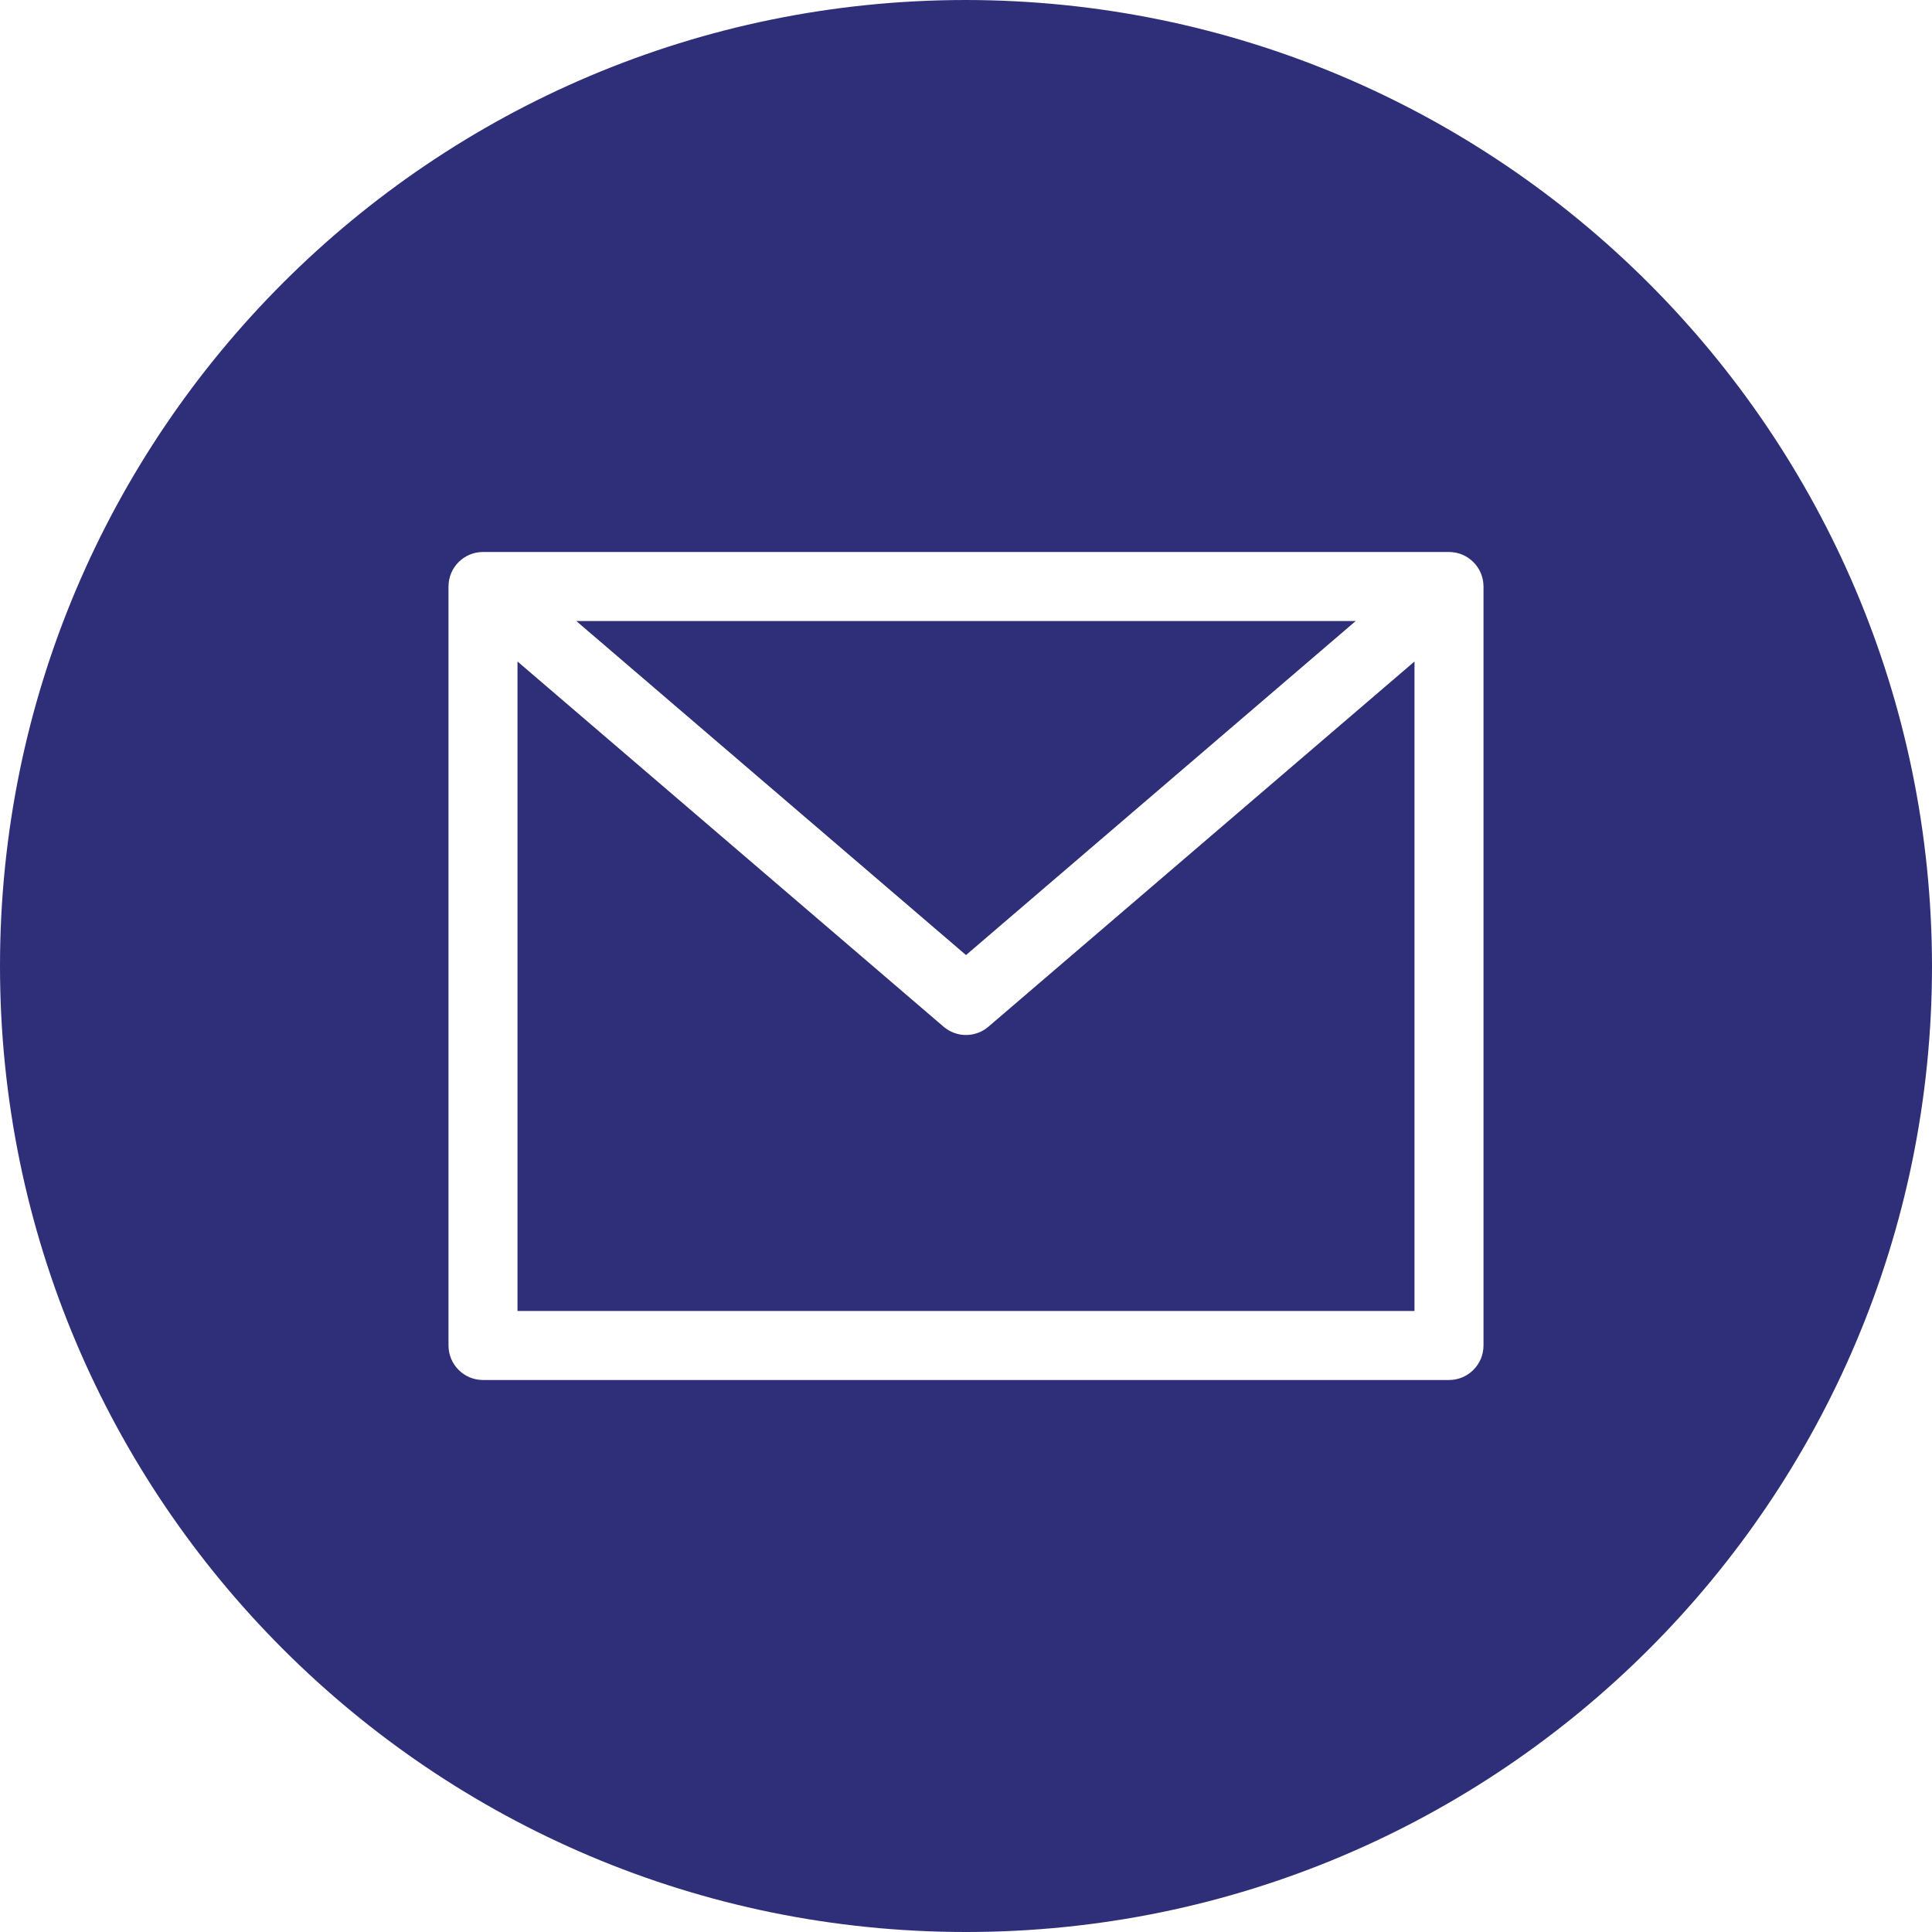
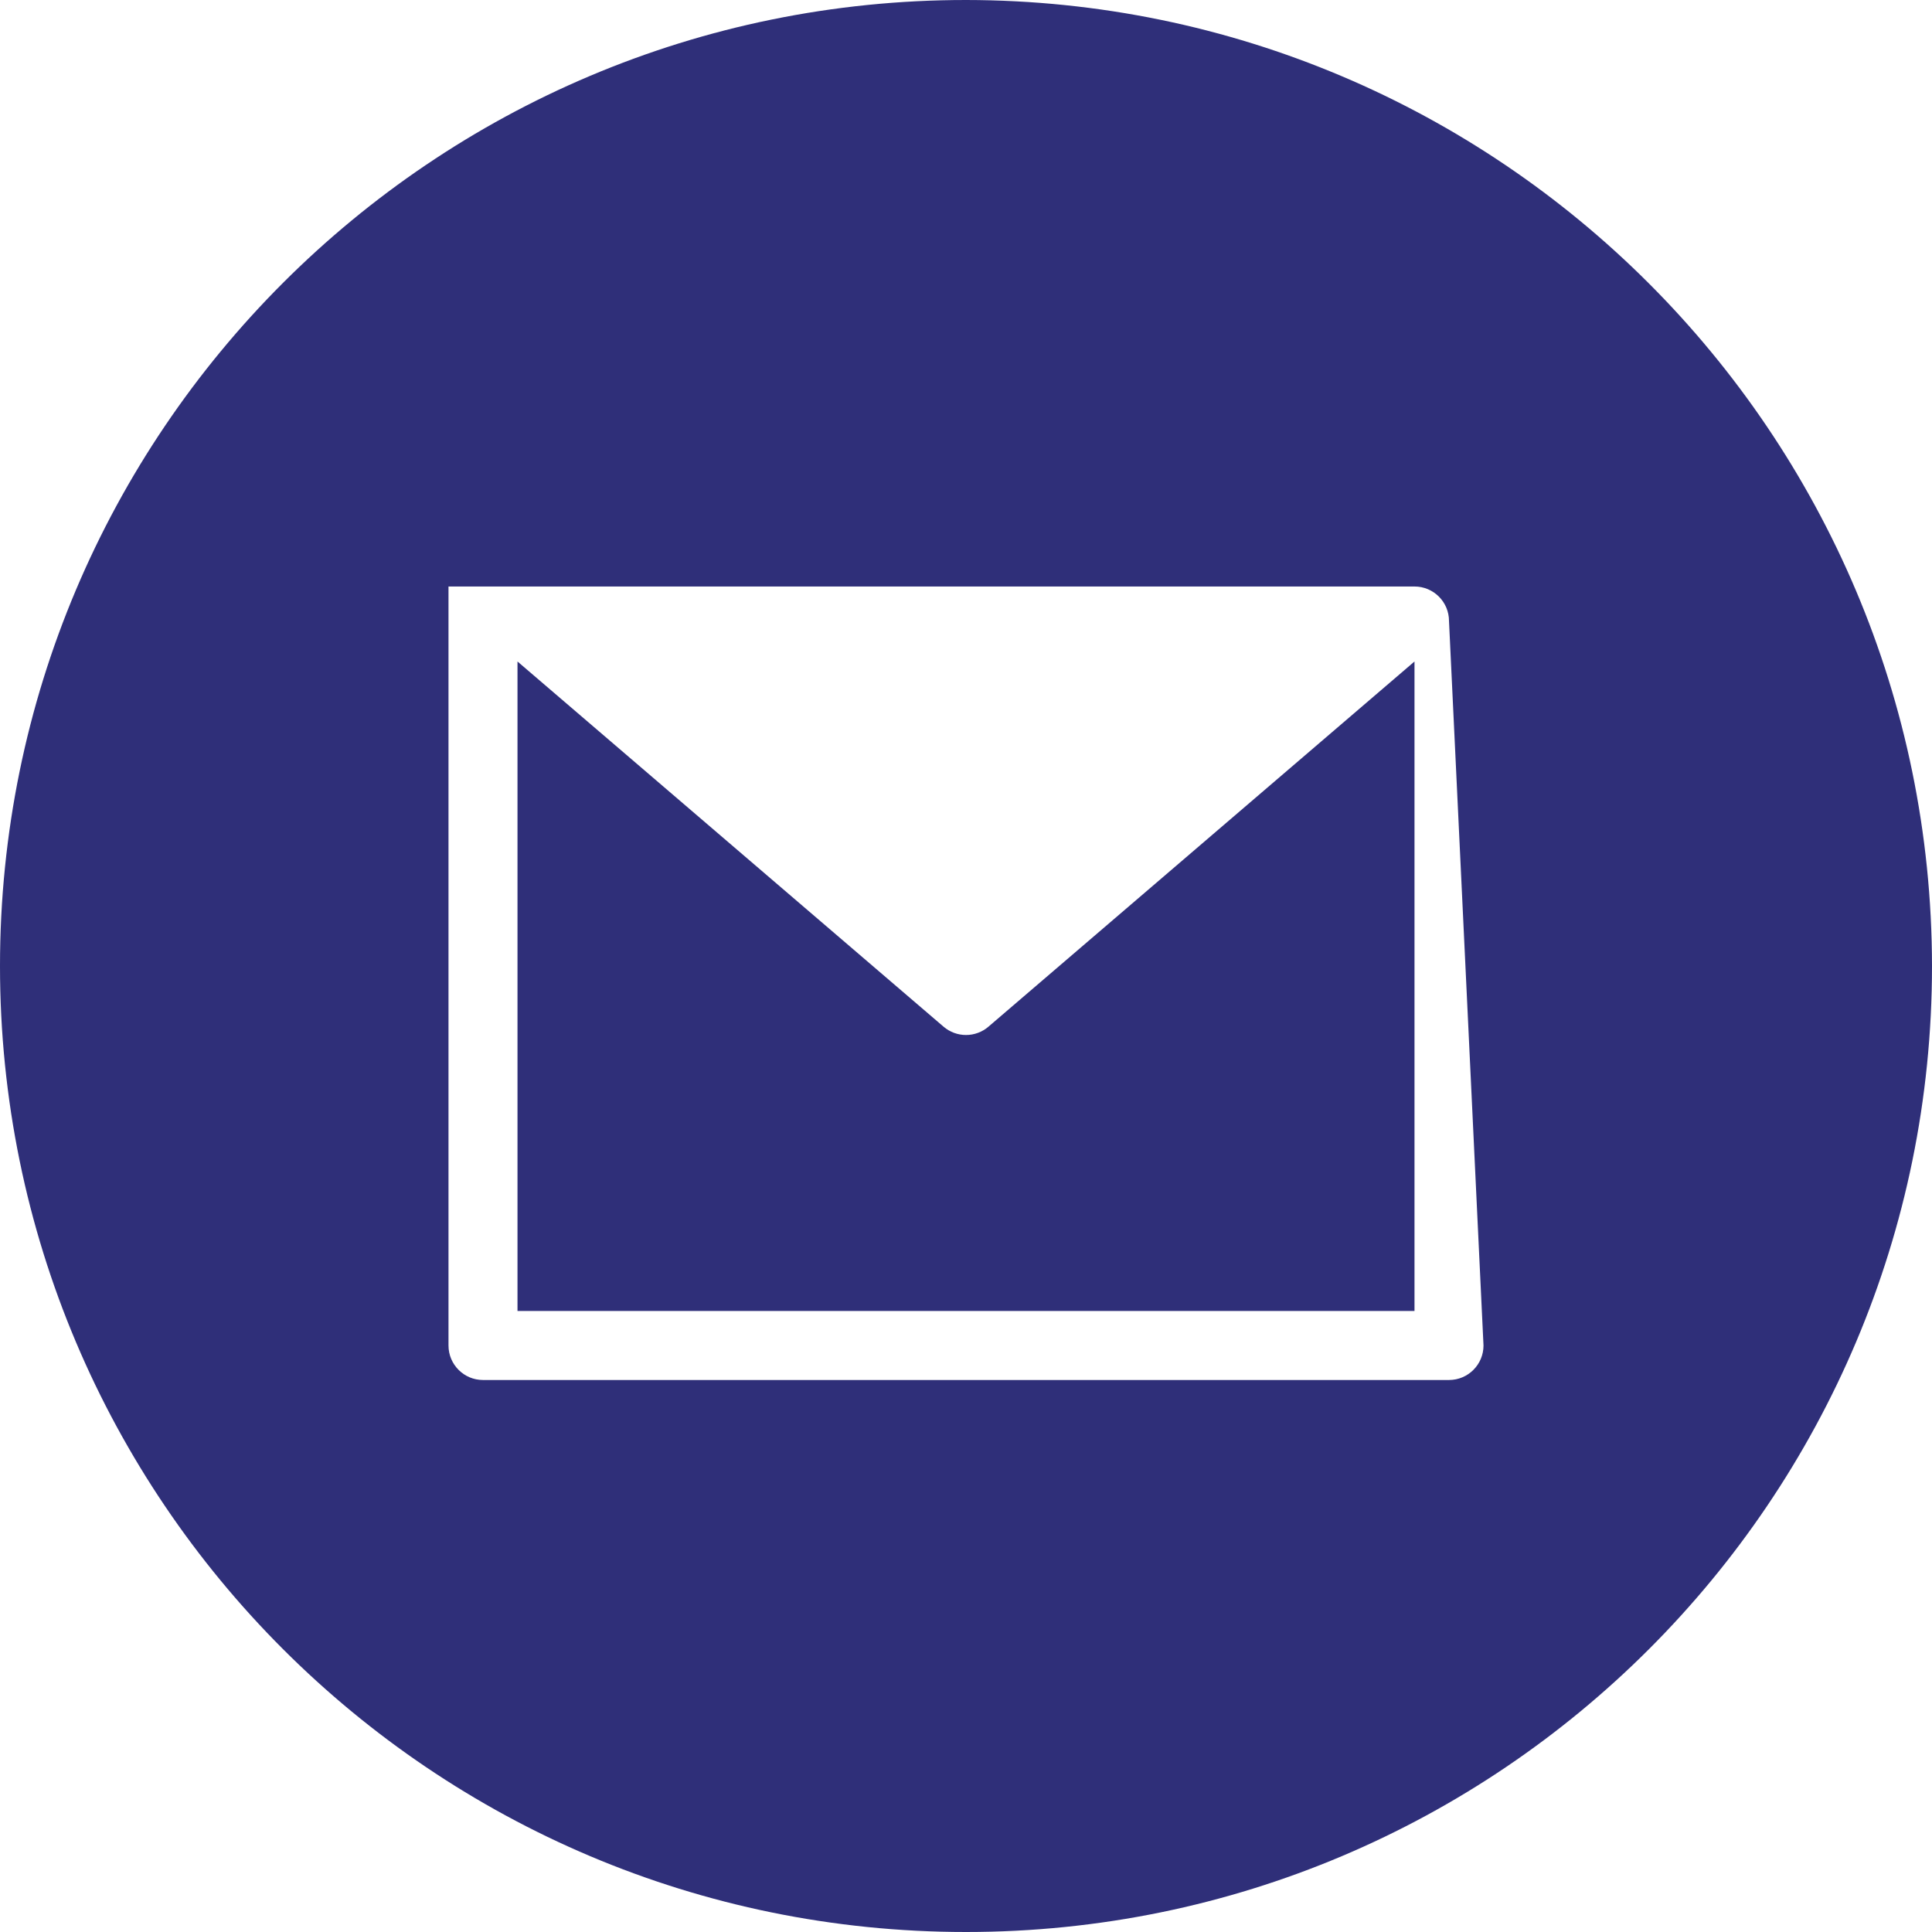
<svg xmlns="http://www.w3.org/2000/svg" enable-background="new 0 0 512 512" height="512" viewBox="0 0 448 448" width="512">
  <g fill="#2f2f79">
-     <path d="m314.375 144h-180.75l90.375 77.465zm0 0" />
    <path d="m224 240c-1.91 0-3.758-.684-5.207-1.93l-98.793-84.68v150.609h208v-150.609l-98.793 84.68c-1.449 1.246-3.297 1.93-5.207 1.93zm0 0" />
-     <path d="m224 0c-123.711 0-224 100.289-224 224s100.289 224 224 224 224-100.289 224-224c-.141-123.652-100.348-223.859-224-224zm120 312c0 4.418-3.582 8-8 8h-224c-4.418 0-8-3.582-8-8v-176c0-4.418 3.582-8 8-8h224c4.418 0 8 3.582 8 8zm0 0" />
+     <path d="m224 0c-123.711 0-224 100.289-224 224s100.289 224 224 224 224-100.289 224-224c-.141-123.652-100.348-223.859-224-224zm120 312c0 4.418-3.582 8-8 8h-224c-4.418 0-8-3.582-8-8v-176h224c4.418 0 8 3.582 8 8zm0 0" />
  </g>
</svg>